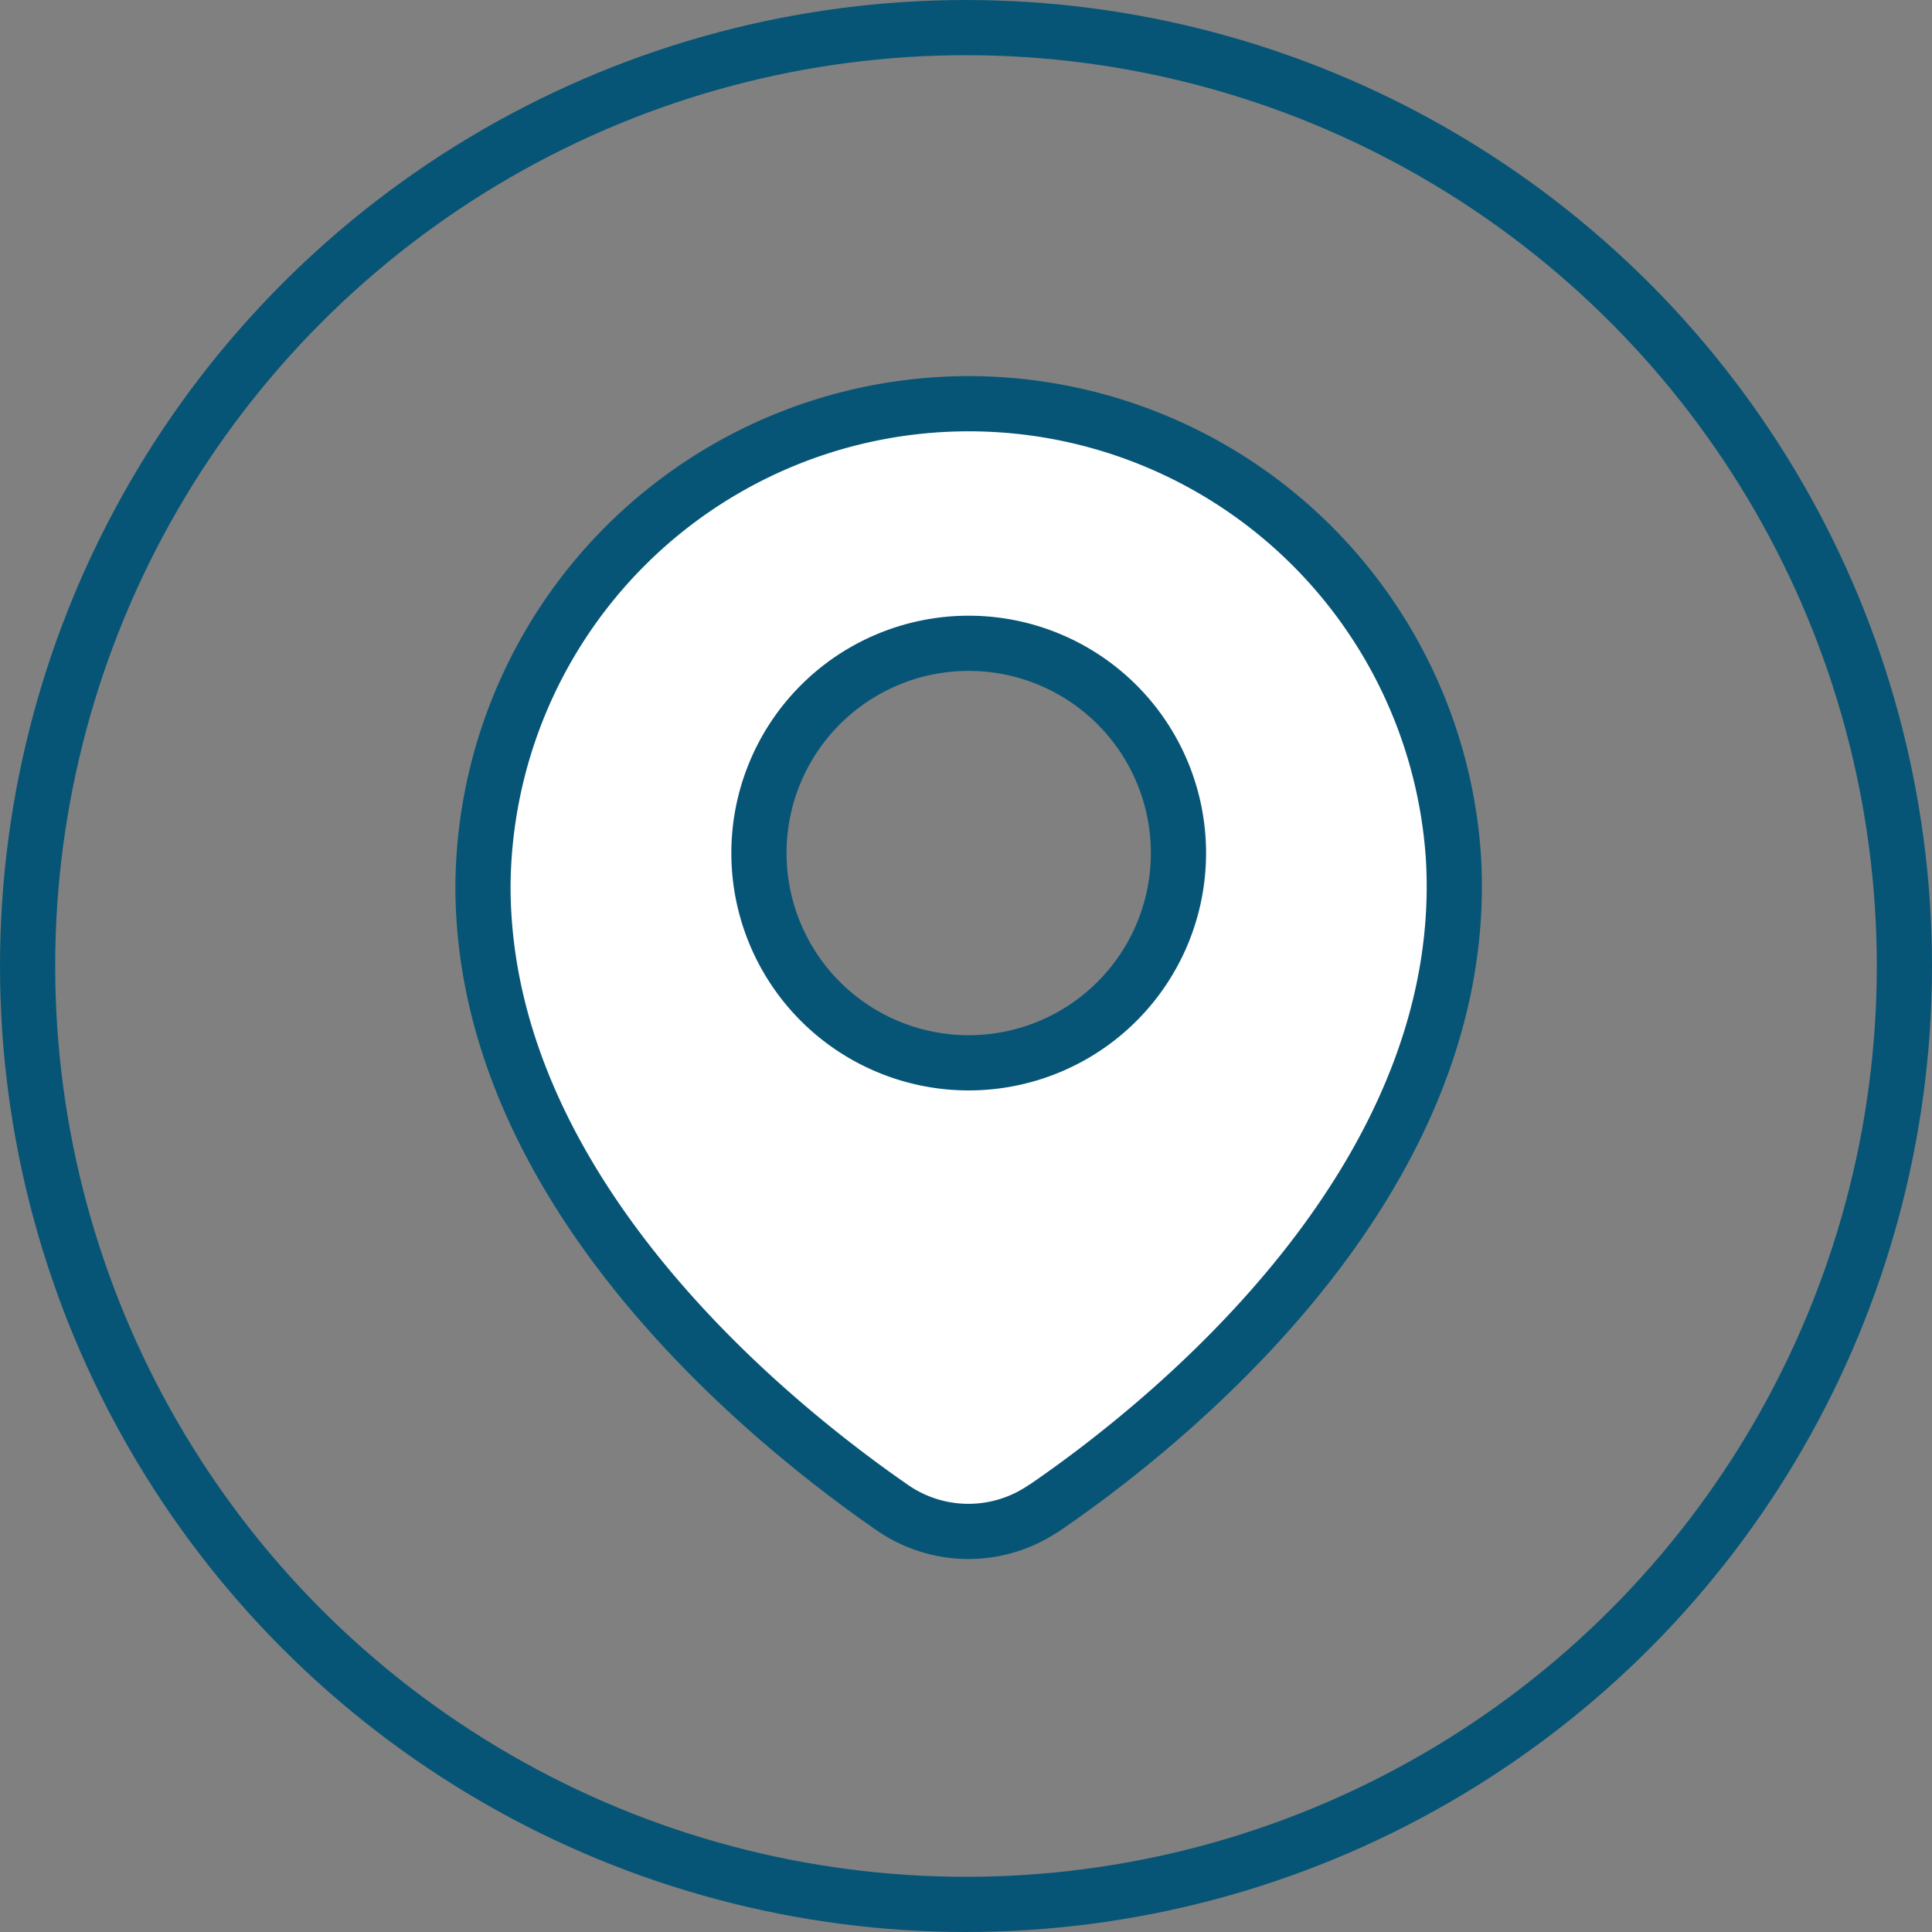
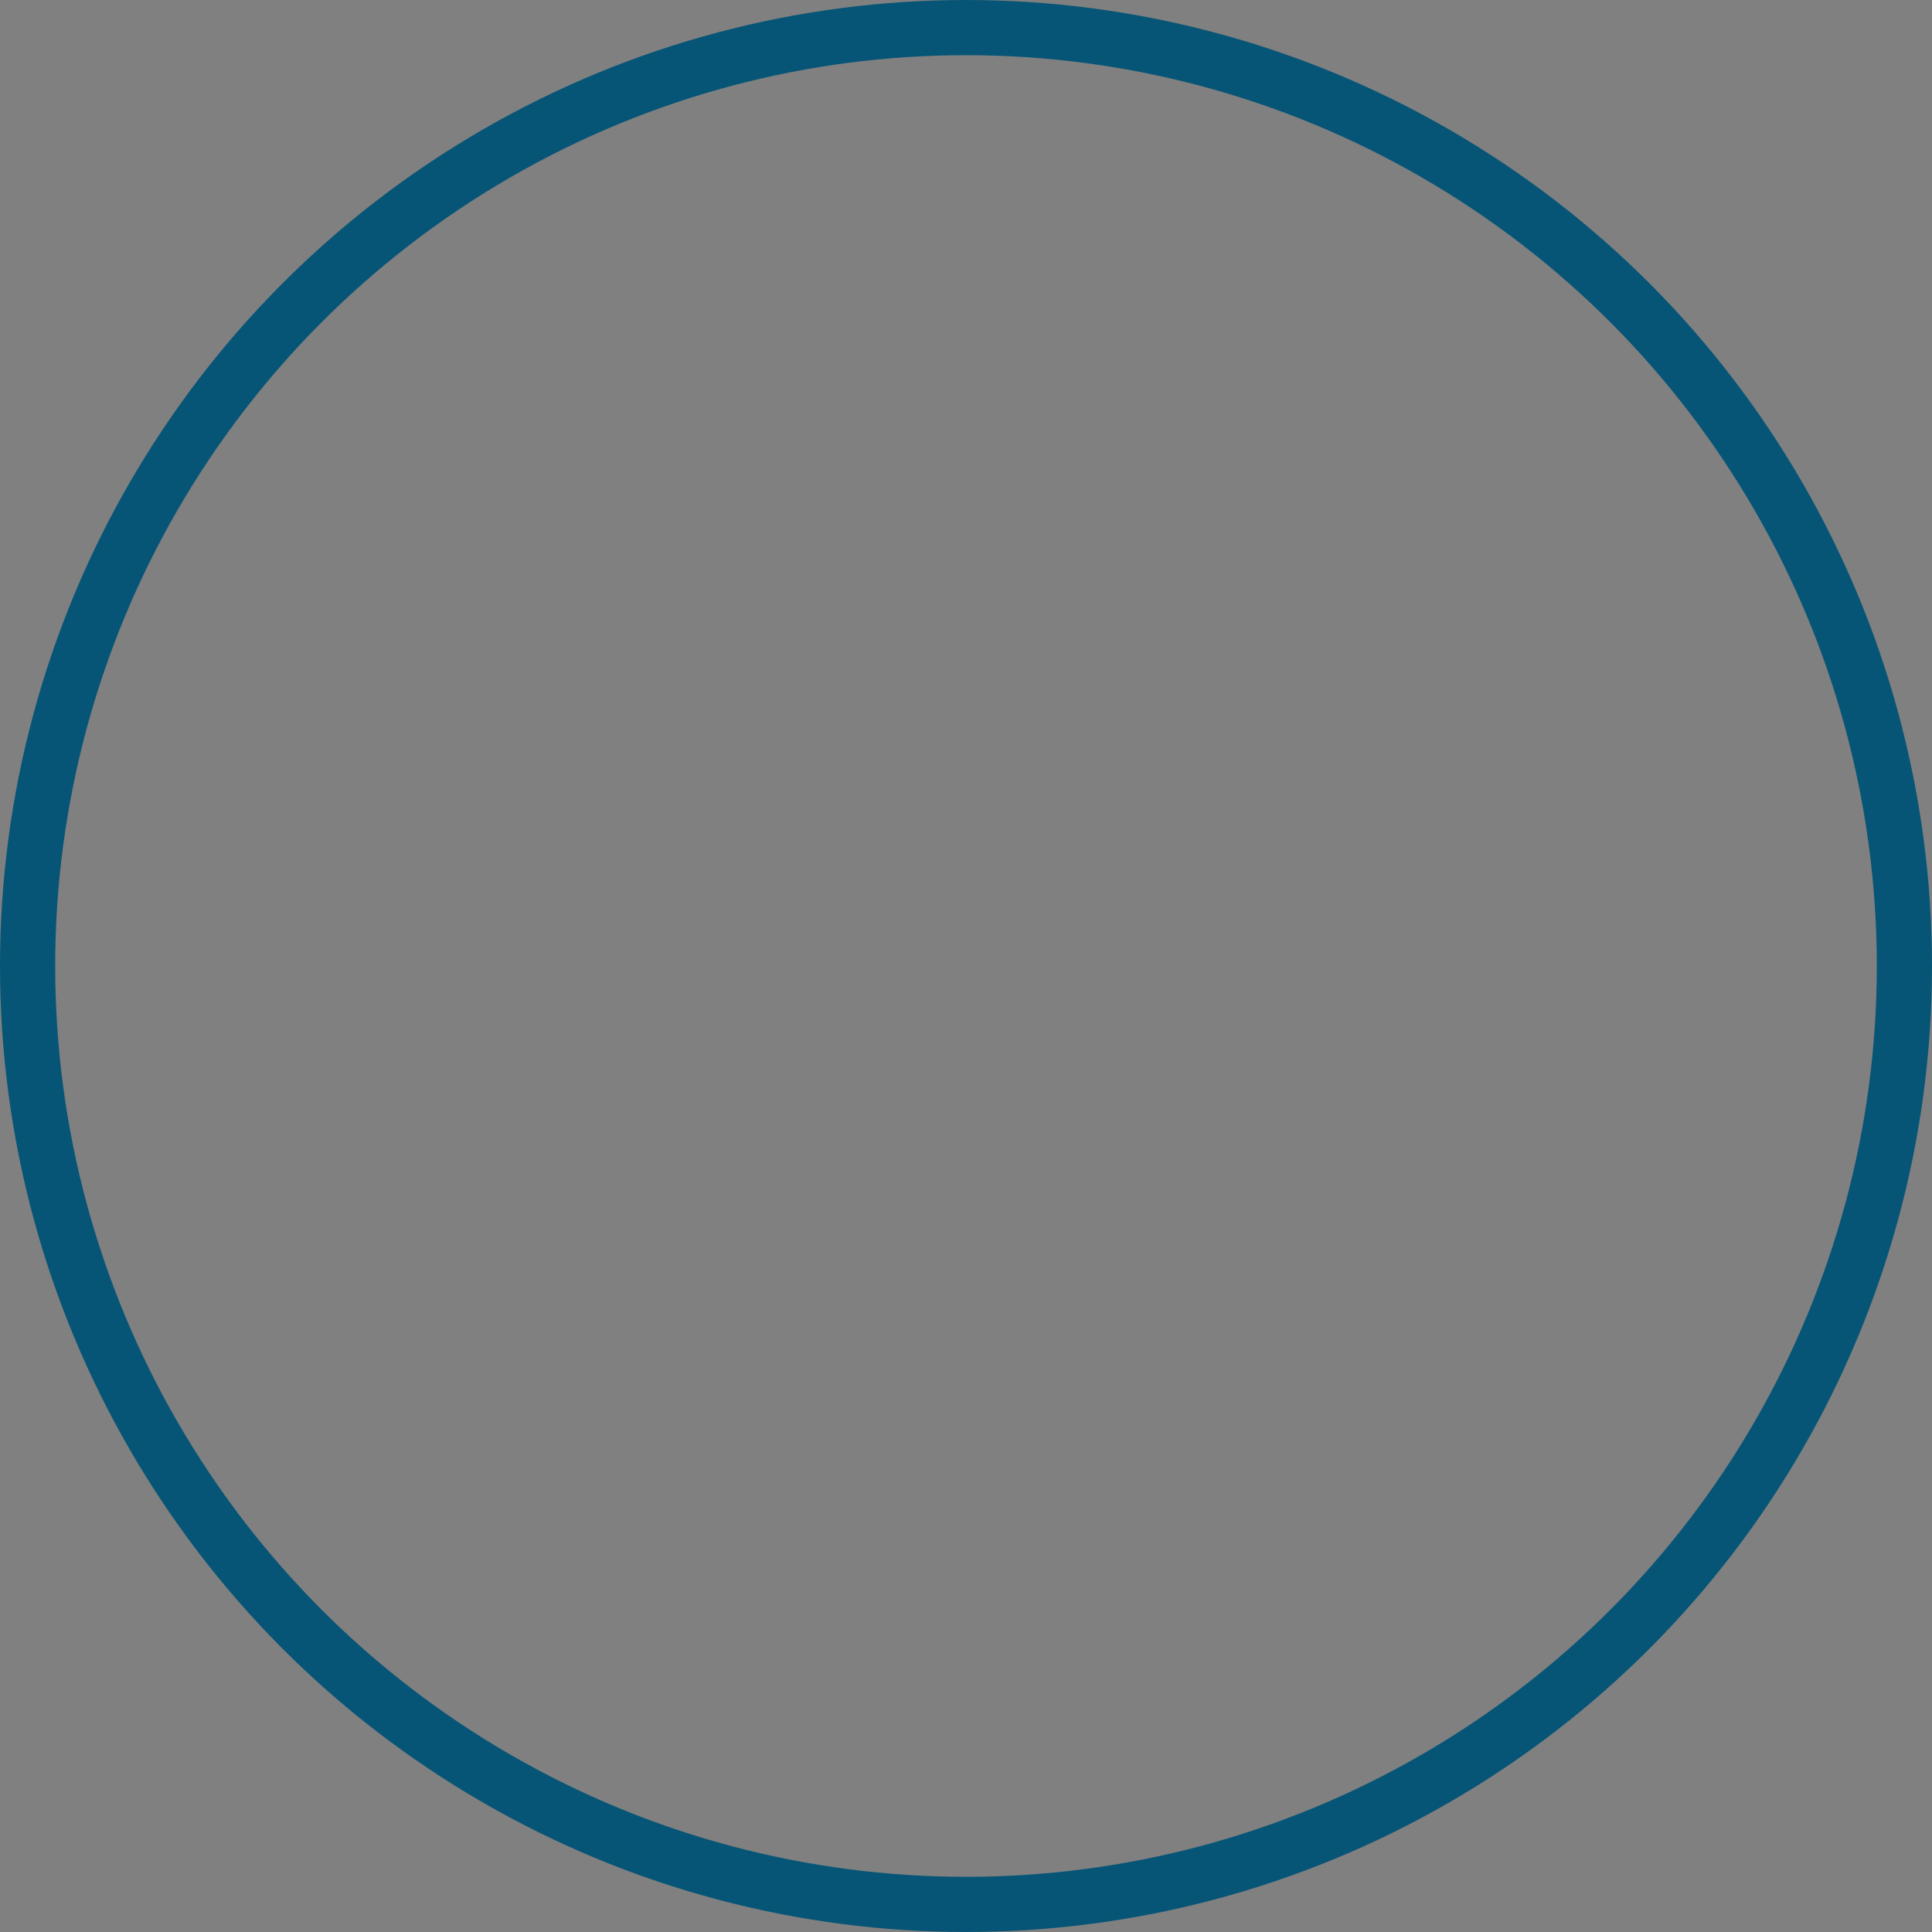
<svg xmlns="http://www.w3.org/2000/svg" width="70" height="70" viewBox="0 0 70 70">
  <rect x="0" y="0" width="70" height="70" fill="#808080" stroke="none" />
  <defs>
    <style>.a,.d{fill:none;}.a,.b{stroke:#075576;stroke-width:2px;}.b{fill:#fff;stroke-linecap:round;stroke-linejoin:round;}.c{stroke:none;}</style>
  </defs>
  <g transform="translate(-140 -356)">
    <g class="a" transform="translate(140 356)">
      <circle class="c" cx="35" cy="35" r="35" />
      <circle class="d" cx="35" cy="35" r="34" />
    </g>
-     <path class="b" d="M1454.5,121.486c4.687-3.2,15.525-12,14.854-23.564a17.6,17.6,0,0,0-35.163,1.016c0,11.077,10.4,19.453,14.87,22.541a4.84,4.84,0,0,0,5.439,0ZM1444.19,97.737a7.6,7.6,0,1,1,7.6,7.6h0A7.6,7.6,0,0,1,1444.19,97.737Z" transform="translate(-1276.692 289.171)" />
  </g>
</svg>